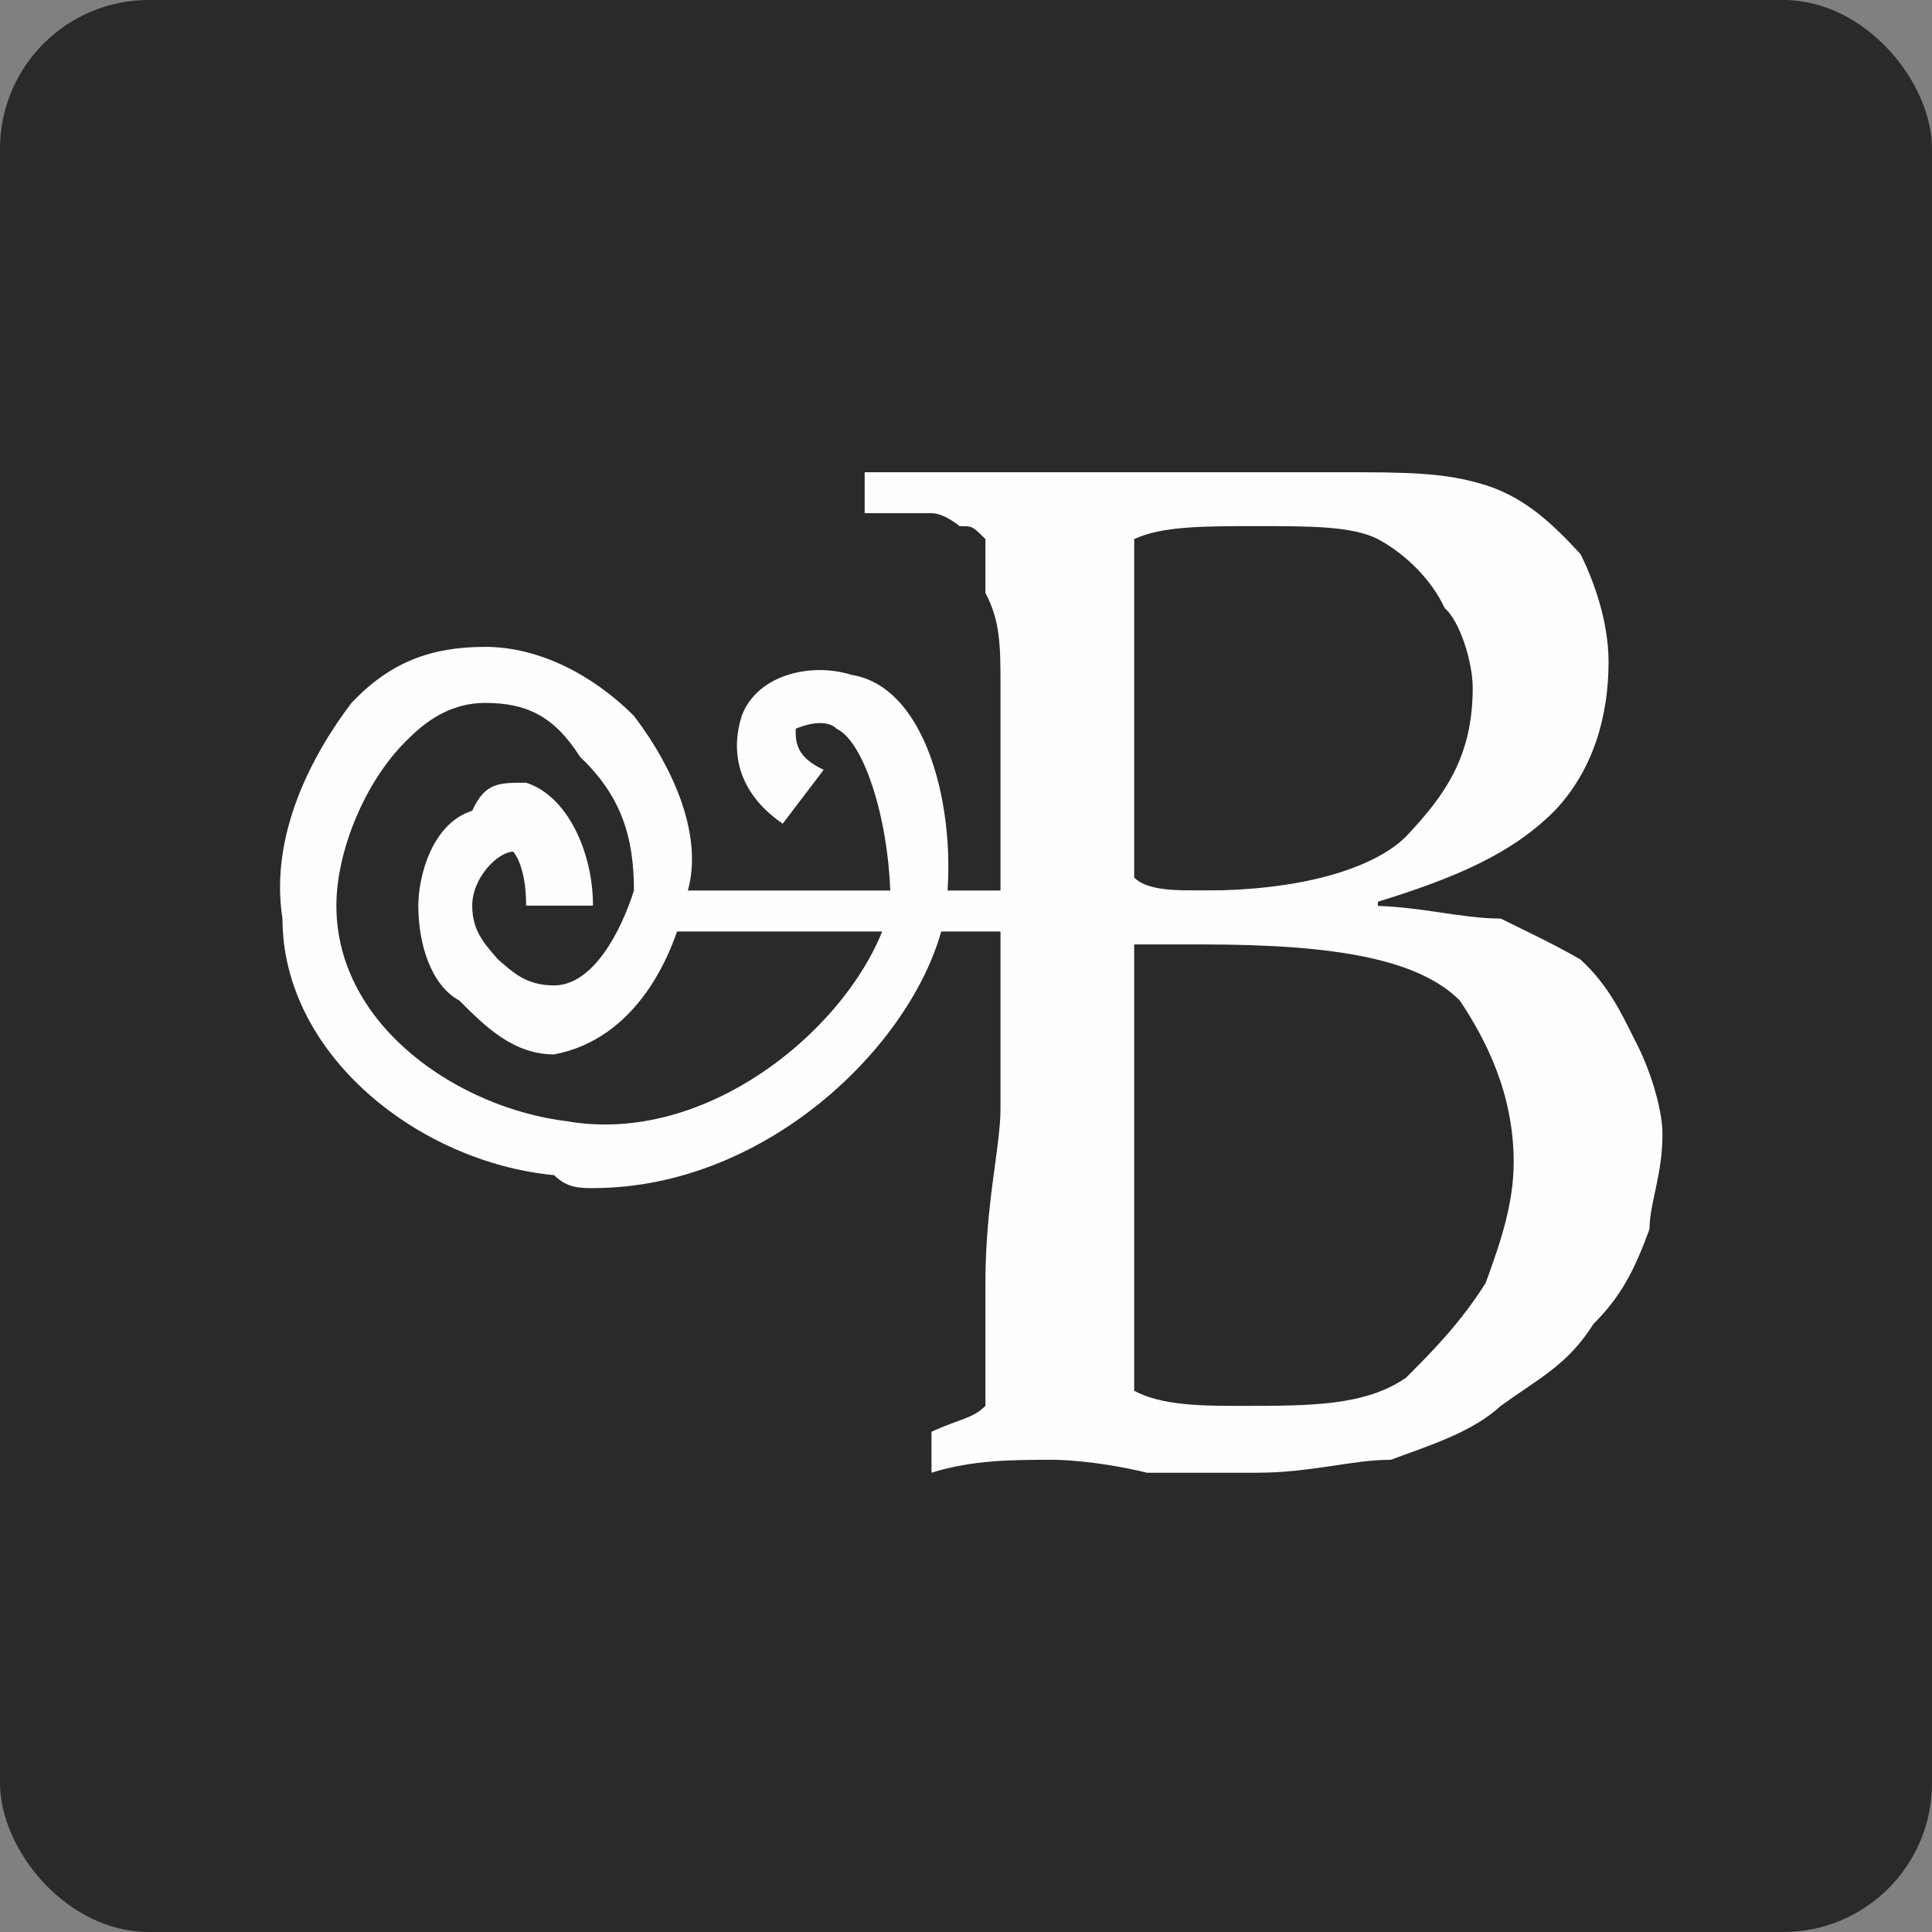
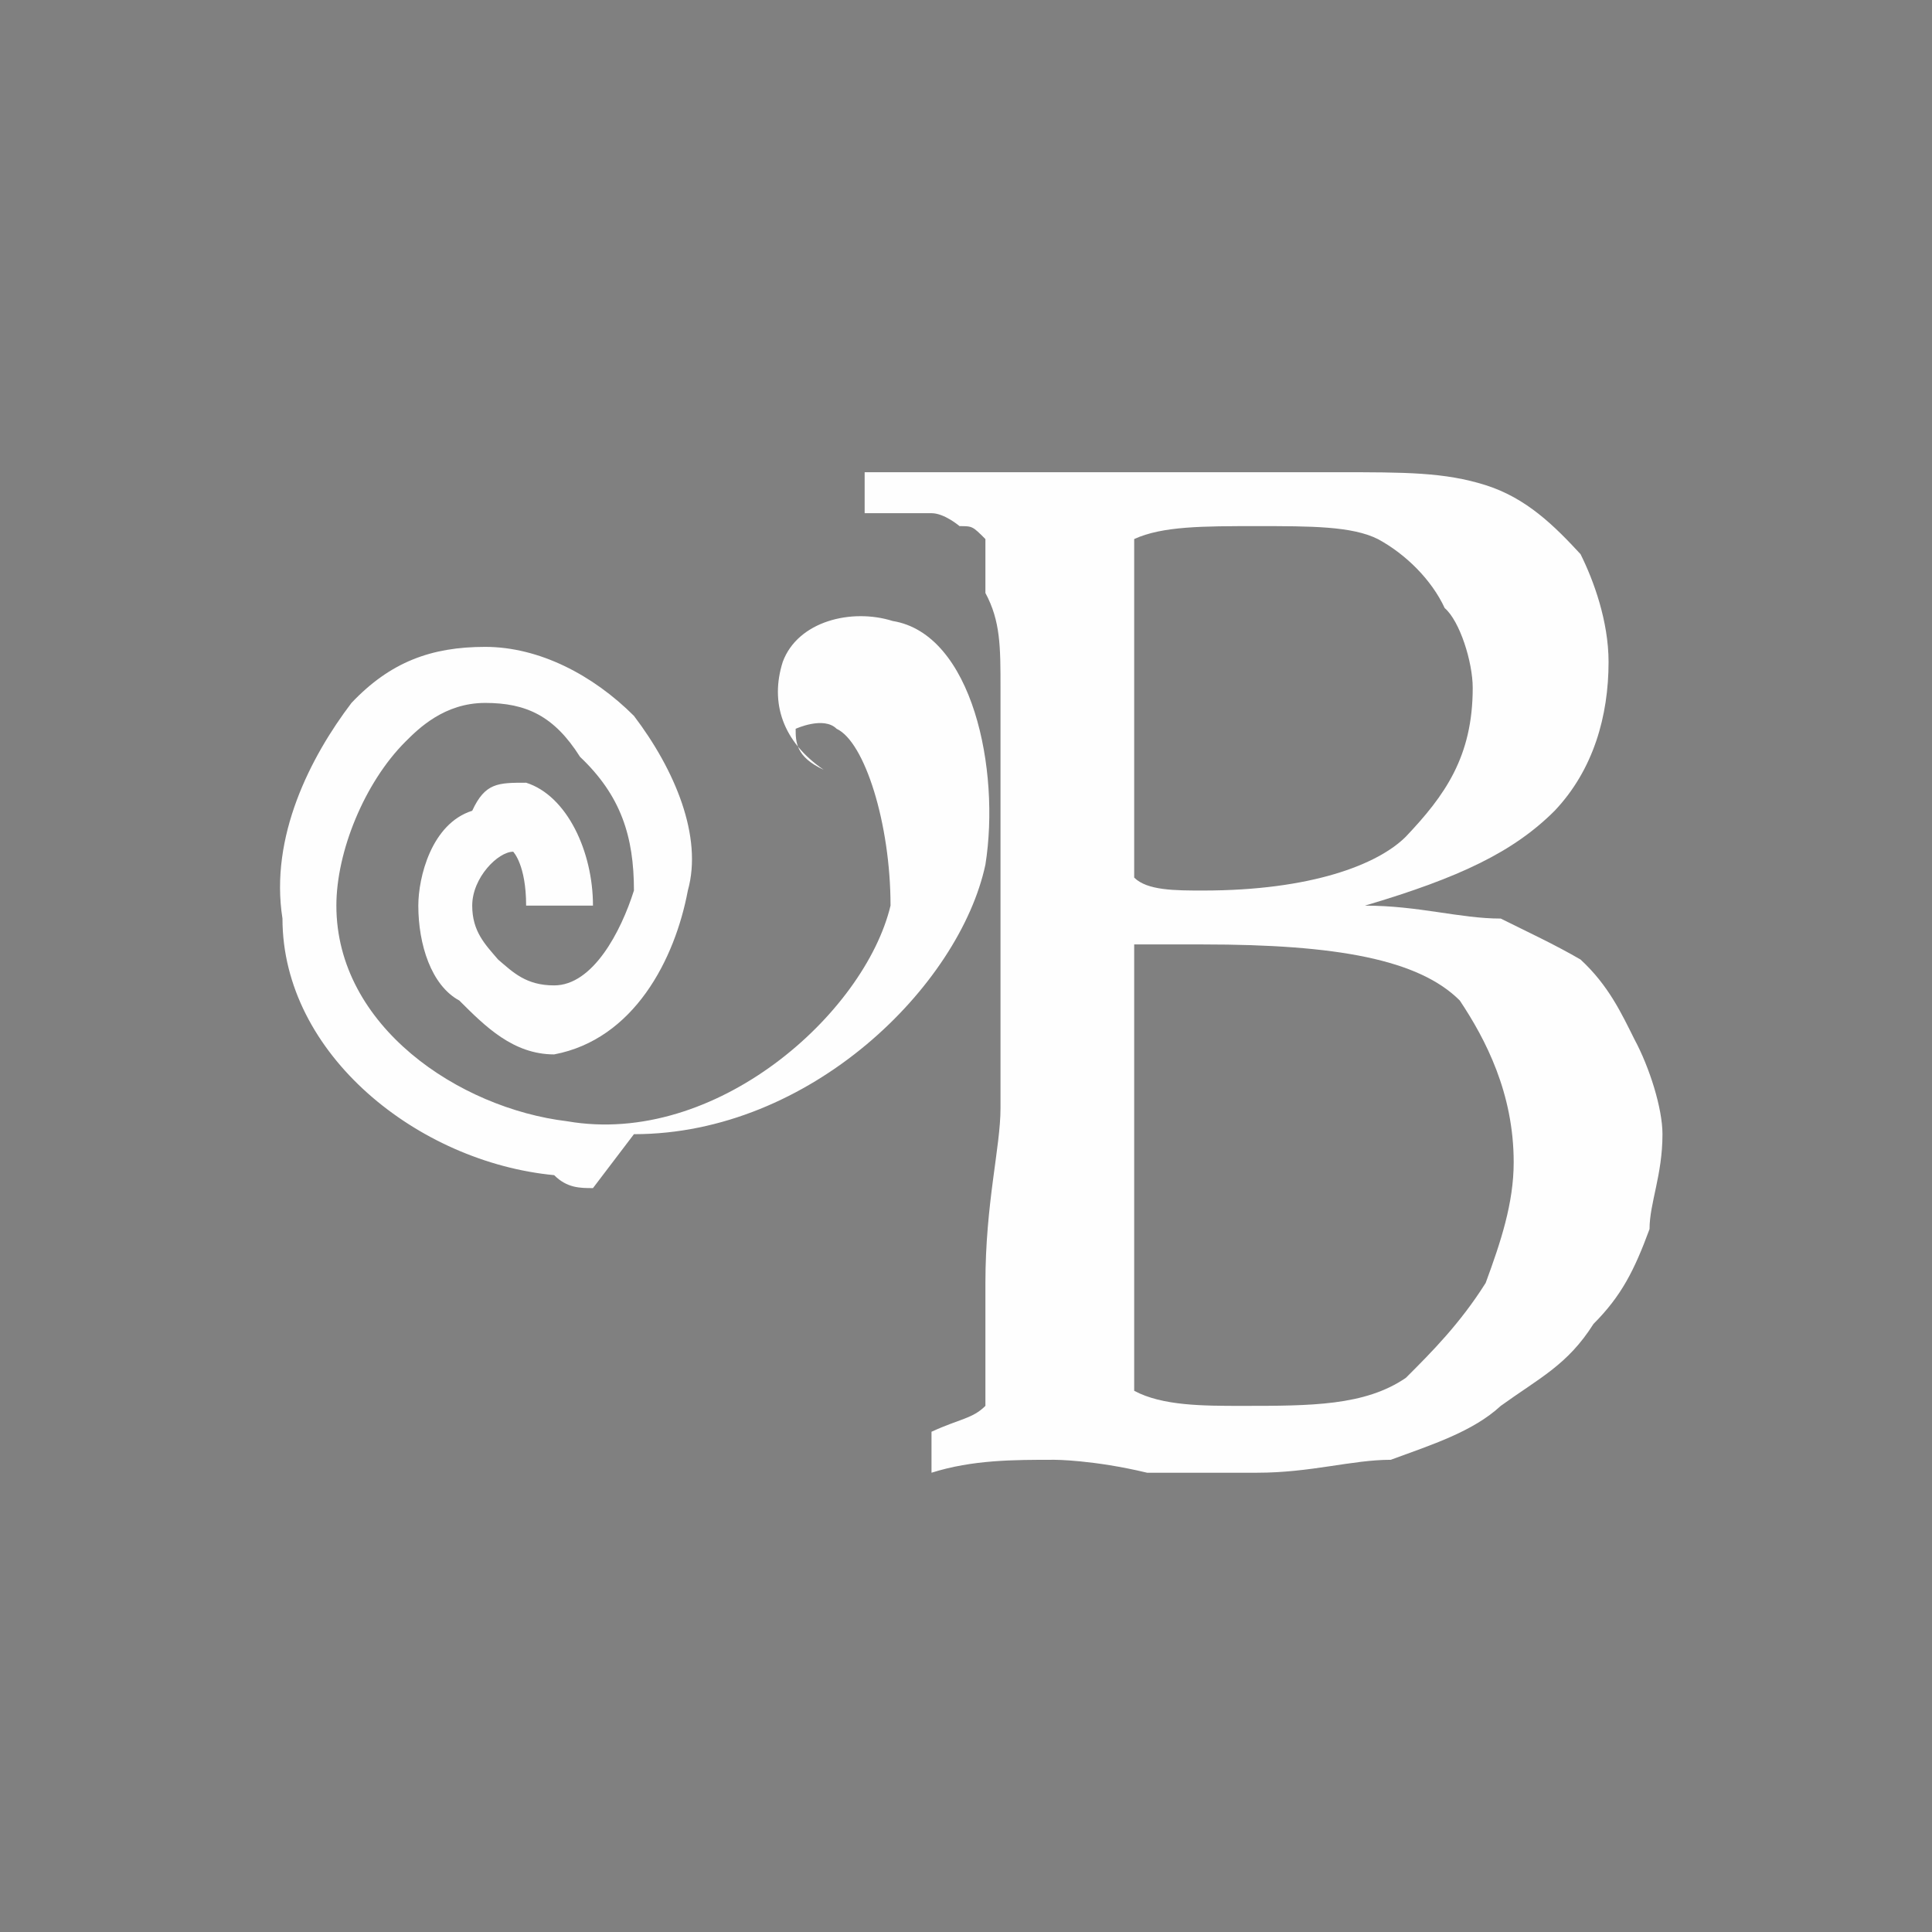
<svg xmlns="http://www.w3.org/2000/svg" xml:space="preserve" width="32px" height="32px" version="1.1" style="shape-rendering:geometricPrecision; text-rendering:geometricPrecision; image-rendering:optimizeQuality; fill-rule:evenodd; clip-rule:evenodd" viewBox="0 0 8.96 8.96">
  <rect x="0" y="0" width="8.96" height="8.96" fill="#808080" stroke="none" />
  <defs>
    <style type="text/css">
   
    .fil1 {fill:none}
    .fil0 {fill:#2B2A29}
    .fil2 {fill:#FEFEFE;fill-rule:nonzero}
   
  </style>
  </defs>
  <g id="Camada_x0020_1">
-     <rect class="fil0" width="8.96" height="8.96" rx="0.69" ry="0.69" />
    <g id="_1715571403072">
      <rect class="fil1" x="0.31" y="0.31" width="8.34" height="8.34" />
      <path class="fil2" d="M5.26 6.45c0.13,0.07 0.32,0.07 0.5,0.07 0.32,0 0.57,0 0.76,-0.13 0.12,-0.12 0.25,-0.25 0.37,-0.44 0.07,-0.19 0.13,-0.37 0.13,-0.56 0,-0.32 -0.13,-0.57 -0.25,-0.75 -0.19,-0.19 -0.57,-0.26 -1.19,-0.26 -0.07,0 -0.19,0 -0.32,0l0 1.07 0 1 0 0zm0 -2.38c0.06,0.06 0.19,0.06 0.32,0.06 0.5,0 0.81,-0.12 0.94,-0.25 0.18,-0.19 0.31,-0.37 0.31,-0.69 0,-0.12 -0.06,-0.31 -0.13,-0.37 -0.06,-0.13 -0.18,-0.25 -0.31,-0.32 -0.12,-0.06 -0.31,-0.06 -0.56,-0.06 -0.25,0 -0.44,0 -0.57,0.06 0,0.19 0,0.5 0,1.01l0 0.56 0 0zm-1.19 -1.69l-0.06 0 0 -0.19 0.06 0c0.38,0 0.63,0 0.88,0 0.06,0 0.37,0 0.88,0 0.18,0 0.31,0 0.37,0 0.32,0 0.5,0 0.69,0.06 0.19,0.06 0.32,0.19 0.44,0.32 0.06,0.12 0.13,0.31 0.13,0.5 0,0.25 -0.07,0.5 -0.25,0.69 -0.19,0.19 -0.44,0.31 -0.88,0.44 0.25,0 0.44,0.06 0.63,0.06 0.12,0.06 0.25,0.12 0.37,0.19 0.13,0.12 0.19,0.25 0.25,0.37 0.07,0.13 0.13,0.32 0.13,0.44 0,0.19 -0.06,0.32 -0.06,0.44 -0.07,0.19 -0.13,0.31 -0.26,0.44 -0.12,0.19 -0.25,0.25 -0.43,0.38 -0.13,0.12 -0.32,0.18 -0.51,0.25 -0.18,0 -0.37,0.06 -0.62,0.06 -0.07,0 -0.25,0 -0.51,0 -0.25,-0.06 -0.43,-0.06 -0.43,-0.06 -0.19,0 -0.38,0 -0.57,0.06l0 -0.06 0 -0.07 0 -0.06c0.13,-0.06 0.19,-0.06 0.25,-0.12 0,0 0,-0.19 0,-0.57 0,-0.37 0.07,-0.63 0.07,-0.81l0 -1.19 0 -0.76c0,-0.19 0,-0.31 -0.07,-0.44 0,-0.06 0,-0.12 0,-0.18 0,-0.07 0,-0.07 0,-0.07 -0.06,-0.06 -0.06,-0.06 -0.12,-0.06 0,0 -0.07,-0.06 -0.13,-0.06l-0.25 0 0 0z" />
      <g id="_1715896058080">
-         <path class="fil2" d="M2.75 5.51c-0.06,0 -0.12,0 -0.18,-0.06 -0.63,-0.06 -1.26,-0.56 -1.26,-1.19 -0.06,-0.38 0.13,-0.75 0.32,-1 0.18,-0.19 0.37,-0.26 0.62,-0.26 0.25,0 0.5,0.13 0.69,0.32 0.19,0.25 0.32,0.56 0.25,0.81 -0.06,0.32 -0.25,0.69 -0.62,0.76l0 0c-0.19,0 -0.32,-0.13 -0.44,-0.25 -0.13,-0.07 -0.19,-0.26 -0.19,-0.44 0,-0.13 0.06,-0.38 0.25,-0.44 0.06,-0.13 0.12,-0.13 0.25,-0.13 0.19,0.06 0.31,0.32 0.31,0.57l-0.31 0c0,-0.19 -0.06,-0.25 -0.06,-0.25 -0.07,0 -0.19,0.12 -0.19,0.25 0,0.12 0.06,0.18 0.12,0.25 0.07,0.06 0.13,0.12 0.26,0.12l0 0c0.18,0 0.31,-0.25 0.37,-0.44 0,-0.25 -0.06,-0.44 -0.25,-0.62 -0.12,-0.19 -0.25,-0.25 -0.44,-0.25 0,0 0,0 0,0 -0.19,0 -0.31,0.12 -0.37,0.18 -0.19,0.19 -0.32,0.51 -0.32,0.76 0,0.56 0.57,0.94 1.07,1 0.69,0.12 1.38,-0.5 1.5,-1 0,-0.38 -0.12,-0.76 -0.25,-0.82 -0.06,-0.06 -0.19,0 -0.19,0 0,0.06 0,0.13 0.13,0.19l-0.19 0.25c-0.19,-0.13 -0.25,-0.31 -0.19,-0.5 0.07,-0.19 0.32,-0.25 0.51,-0.19 0.37,0.06 0.5,0.69 0.43,1.13 -0.12,0.56 -0.81,1.25 -1.63,1.25l0 0z" />
-         <polygon class="fil2" points="6.39,4.32 3,4.32 3,4.13 6.39,4.13 " />
+         <path class="fil2" d="M2.75 5.51c-0.06,0 -0.12,0 -0.18,-0.06 -0.63,-0.06 -1.26,-0.56 -1.26,-1.19 -0.06,-0.38 0.13,-0.75 0.32,-1 0.18,-0.19 0.37,-0.26 0.62,-0.26 0.25,0 0.5,0.13 0.69,0.32 0.19,0.25 0.32,0.56 0.25,0.81 -0.06,0.32 -0.25,0.69 -0.62,0.76l0 0c-0.19,0 -0.32,-0.13 -0.44,-0.25 -0.13,-0.07 -0.19,-0.26 -0.19,-0.44 0,-0.13 0.06,-0.38 0.25,-0.44 0.06,-0.13 0.12,-0.13 0.25,-0.13 0.19,0.06 0.31,0.32 0.31,0.57l-0.31 0c0,-0.19 -0.06,-0.25 -0.06,-0.25 -0.07,0 -0.19,0.12 -0.19,0.25 0,0.12 0.06,0.18 0.12,0.25 0.07,0.06 0.13,0.12 0.26,0.12l0 0c0.18,0 0.31,-0.25 0.37,-0.44 0,-0.25 -0.06,-0.44 -0.25,-0.62 -0.12,-0.19 -0.25,-0.25 -0.44,-0.25 0,0 0,0 0,0 -0.19,0 -0.31,0.12 -0.37,0.18 -0.19,0.19 -0.32,0.51 -0.32,0.76 0,0.56 0.57,0.94 1.07,1 0.69,0.12 1.38,-0.5 1.5,-1 0,-0.38 -0.12,-0.76 -0.25,-0.82 -0.06,-0.06 -0.19,0 -0.19,0 0,0.06 0,0.13 0.13,0.19c-0.19,-0.13 -0.25,-0.31 -0.19,-0.5 0.07,-0.19 0.32,-0.25 0.51,-0.19 0.37,0.06 0.5,0.69 0.43,1.13 -0.12,0.56 -0.81,1.25 -1.63,1.25l0 0z" />
      </g>
    </g>
  </g>
</svg>